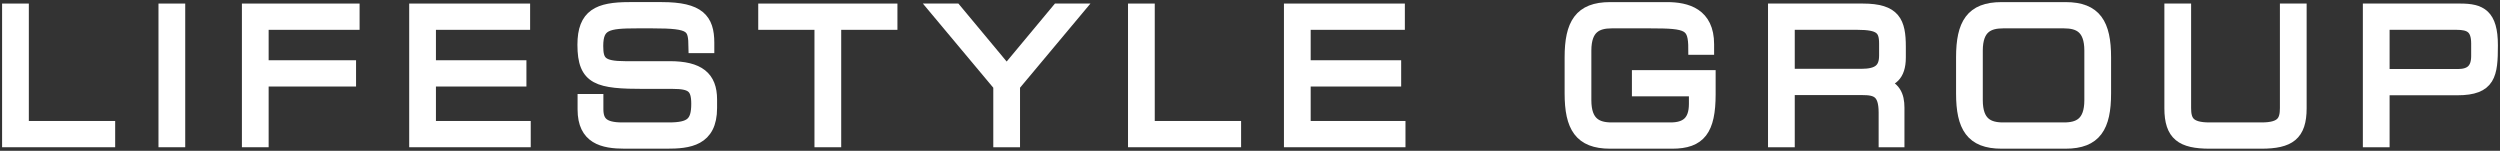
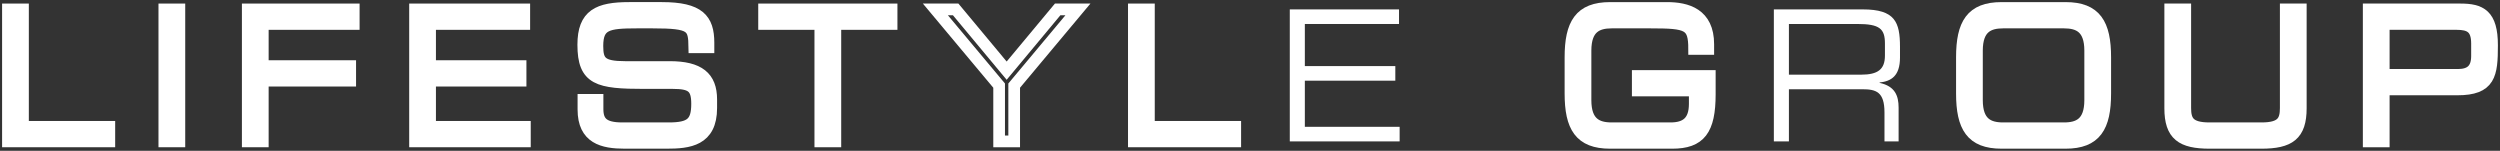
<svg xmlns="http://www.w3.org/2000/svg" width="315" height="19" viewBox="0 0 315 19">
  <rect x="0" y="0" width="315" height="19" fill="#333333" stroke="none" />
  <g fill="none" fill-rule="evenodd">
    <polygon stroke="#FFF" stroke-width="1.472" points="52.295 1.184 66.059 1.184 66.059 3.022 54.192 3.022 54.192 8.328 65.594 8.328 65.594 10.166 54.192 10.166 54.192 15.979 66.136 15.979 66.136 17.816 52.295 17.816" />
    <path fill="#FFF" d="M73.511,12.579 L75.291,12.579 L75.291,13.75 C75.291,15.381 76.027,16.162 78.388,16.162 L84.273,16.162 C87.022,16.162 87.834,15.473 87.834,13.083 C87.834,10.993 87.138,10.465 84.776,10.465 L81.176,10.465 C75.388,10.465 73.491,10.051 73.491,5.64 C73.491,1.85 75.388,1 79.298,1 L83.383,1 C88.087,1 89.267,2.424 89.267,5.388 L89.267,5.963 L87.486,5.963 C87.447,3.321 87.215,2.838 82.241,2.838 L80.227,2.838 C76.569,2.838 75.272,3.068 75.272,5.801 C75.272,7.777 75.795,8.443 78.756,8.443 L84.37,8.443 C88.067,8.443 89.616,9.707 89.616,12.533 L89.616,13.612 C89.616,17.701 86.79,17.999 83.983,17.999 L78.717,17.999 C75.949,17.999 73.511,17.425 73.511,13.796 L73.511,12.579 Z" />
    <path stroke="#FFF" stroke-width="1.472" d="M73.511,12.579 L75.291,12.579 L75.291,13.75 C75.291,15.381 76.027,16.162 78.388,16.162 L84.273,16.162 C87.022,16.162 87.834,15.473 87.834,13.083 C87.834,10.993 87.138,10.465 84.776,10.465 L81.176,10.465 C75.388,10.465 73.491,10.051 73.491,5.64 C73.491,1.85 75.388,1 79.298,1 L83.383,1 C88.087,1 89.267,2.424 89.267,5.388 L89.267,5.963 L87.486,5.963 C87.447,3.321 87.215,2.838 82.241,2.838 L80.227,2.838 C76.569,2.838 75.272,3.068 75.272,5.801 C75.272,7.777 75.795,8.443 78.756,8.443 L84.37,8.443 C88.067,8.443 89.616,9.707 89.616,12.533 L89.616,13.612 C89.616,17.701 86.79,17.999 83.983,17.999 L78.717,17.999 C75.949,17.999 73.511,17.425 73.511,13.796 L73.511,12.579 Z" />
    <polygon fill="#FFF" points="103.359 3.022 96.274 3.022 96.274 1.185 112.341 1.185 112.341 3.022 105.256 3.022 105.256 17.817 103.359 17.817" />
    <polygon stroke="#FFF" stroke-width="1.472" points="103.359 3.022 96.274 3.022 96.274 1.185 112.341 1.185 112.341 3.022 105.256 3.022 105.256 17.817 103.359 17.817" />
-     <polygon fill="#FFF" points="125.89 10.787 117.857 1.184 120.413 1.184 126.839 8.903 133.266 1.184 135.82 1.184 127.787 10.787 127.787 17.816 125.89 17.816" />
    <polygon stroke="#FFF" stroke-width="1.472" points="125.89 10.787 117.857 1.184 120.413 1.184 126.839 8.903 133.266 1.184 135.82 1.184 127.787 10.787 127.787 17.816 125.89 17.816" />
    <polygon fill="#FFF" points="142.866 1.184 144.763 1.184 144.763 15.979 155.642 15.979 155.642 17.816 142.866 17.816" />
    <polygon stroke="#FFF" stroke-width="1.472" points="142.866 1.184 144.763 1.184 144.763 15.979 155.642 15.979 155.642 17.816 142.866 17.816" />
    <polygon fill="#FFF" points="162.513 1.184 176.276 1.184 176.276 3.022 164.41 3.022 164.41 8.328 175.811 8.328 175.811 10.166 164.41 10.166 164.41 15.979 176.354 15.979 176.354 17.816 162.513 17.816" />
-     <polygon stroke="#FFF" stroke-width="1.472" points="162.513 1.184 176.276 1.184 176.276 3.022 164.41 3.022 164.41 8.328 175.811 8.328 175.811 10.166 164.41 10.166 164.41 15.979 176.354 15.979 176.354 17.816 162.513 17.816" />
-     <path fill="#FFF" d="M215.435,11.867 C215.435,16.392 214.196,18 210.693,18 L202.873,18 C199.078,18 197.878,15.978 197.878,11.774 L197.878,7.226 C197.878,3.022 199.078,1.001 202.873,1.001 L210.035,1.001 C212.551,1.001 215.242,1.736 215.242,5.572 L215.242,6.169 L213.461,6.169 C213.461,3.068 212.667,2.838 207.983,2.838 L203.066,2.838 C201.247,2.838 199.775,3.482 199.775,6.376 L199.775,12.625 C199.775,15.519 201.247,16.162 203.066,16.162 L210.48,16.162 C212.377,16.162 213.539,15.381 213.539,13.083 L213.539,11.406 L206.357,11.406 L206.357,9.569 L215.435,9.569 L215.435,11.867 Z" />
+     <path fill="#FFF" d="M215.435,11.867 C215.435,16.392 214.196,18 210.693,18 L202.873,18 C199.078,18 197.878,15.978 197.878,11.774 L197.878,7.226 C197.878,3.022 199.078,1.001 202.873,1.001 L210.035,1.001 C212.551,1.001 215.242,1.736 215.242,5.572 L215.242,6.169 L213.461,6.169 C213.461,3.068 212.667,2.838 207.983,2.838 L203.066,2.838 C201.247,2.838 199.775,3.482 199.775,6.376 L199.775,12.625 C199.775,15.519 201.247,16.162 203.066,16.162 C212.377,16.162 213.539,15.381 213.539,13.083 L213.539,11.406 L206.357,11.406 L206.357,9.569 L215.435,9.569 L215.435,11.867 Z" />
    <path stroke="#FFF" stroke-width="1.472" d="M215.435,11.867 C215.435,16.392 214.196,18 210.693,18 L202.873,18 C199.078,18 197.878,15.978 197.878,11.774 L197.878,7.226 C197.878,3.022 199.078,1.001 202.873,1.001 L210.035,1.001 C212.551,1.001 215.242,1.736 215.242,5.572 L215.242,6.169 L213.461,6.169 C213.461,3.068 212.667,2.838 207.983,2.838 L203.066,2.838 C201.247,2.838 199.775,3.482 199.775,6.376 L199.775,12.625 C199.775,15.519 201.247,16.162 203.066,16.162 L210.48,16.162 C212.377,16.162 213.539,15.381 213.539,13.083 L213.539,11.406 L206.357,11.406 L206.357,9.569 L215.435,9.569 L215.435,11.867 Z" />
    <path fill="#FFF" d="M223.506,17.816 L225.403,17.816 L225.403,11.245 L234.656,11.245 C236.379,11.245 237.444,11.567 237.444,14.163 L237.444,17.816 L239.225,17.816 L239.225,13.566 C239.225,12.05 238.76,10.855 236.825,10.442 L236.825,10.396 C238.276,10.235 239.399,9.593 239.399,7.249 L239.399,5.893 C239.399,2.769 238.76,1.184 234.715,1.184 L223.506,1.184 L223.506,17.816 Z M225.403,9.408 L225.403,3.022 L234.037,3.022 C236.825,3.022 237.502,3.619 237.502,5.48 L237.502,6.996 C237.502,8.742 236.612,9.408 234.501,9.408 L225.403,9.408 Z" />
-     <path stroke="#FFF" stroke-width="1.472" d="M223.506,17.816 L225.403,17.816 L225.403,11.245 L234.656,11.245 C236.379,11.245 237.444,11.567 237.444,14.163 L237.444,17.816 L239.225,17.816 L239.225,13.566 C239.225,12.05 238.76,10.855 236.825,10.442 L236.825,10.396 C238.276,10.235 239.399,9.593 239.399,7.249 L239.399,5.893 C239.399,2.769 238.76,1.184 234.715,1.184 L223.506,1.184 L223.506,17.816 Z M225.403,9.408 L225.403,3.022 L234.037,3.022 C236.825,3.022 237.502,3.619 237.502,5.48 L237.502,6.996 C237.502,8.742 236.612,9.408 234.501,9.408 L225.403,9.408 Z" />
    <path fill="#FFF" d="M247.2,11.774 C247.2,15.979 248.4,17.999 252.193,17.999 L260.265,17.999 C264.059,17.999 265.26,15.979 265.26,11.774 L265.26,7.226 C265.26,3.022 264.059,1.001 260.265,1.001 L252.193,1.001 C248.4,1.001 247.2,3.022 247.2,7.226 L247.2,11.774 Z M263.363,12.624 C263.363,15.519 261.892,16.162 260.072,16.162 L252.387,16.162 C250.568,16.162 249.096,15.519 249.096,12.624 L249.096,6.376 C249.096,3.481 250.568,2.838 252.387,2.838 L260.072,2.838 C261.892,2.838 263.363,3.481 263.363,6.376 L263.363,12.624 Z" />
    <path stroke="#FFF" stroke-width="1.472" d="M247.2,11.774 C247.2,15.979 248.4,17.999 252.193,17.999 L260.265,17.999 C264.059,17.999 265.26,15.979 265.26,11.774 L265.26,7.226 C265.26,3.022 264.059,1.001 260.265,1.001 L252.193,1.001 C248.4,1.001 247.2,3.022 247.2,7.226 L247.2,11.774 Z M263.363,12.624 C263.363,15.519 261.892,16.162 260.072,16.162 L252.387,16.162 C250.568,16.162 249.096,15.519 249.096,12.624 L249.096,6.376 C249.096,3.481 250.568,2.838 252.387,2.838 L260.072,2.838 C261.892,2.838 263.363,3.481 263.363,6.376 L263.363,12.624 Z" />
    <path fill="#FFF" d="M273.447,1.184 L275.344,1.184 L275.344,13.612 C275.344,15.22 275.809,16.162 278.383,16.162 L284.965,16.162 C287.539,16.162 288.004,15.22 288.004,13.612 L288.004,1.184 L289.901,1.184 L289.901,13.635 C289.901,17.012 288.468,18 284.907,18 L278.442,18 C274.879,18 273.447,17.012 273.447,13.635 L273.447,1.184 Z" />
    <path stroke="#FFF" stroke-width="1.472" d="M273.447,1.184 L275.344,1.184 L275.344,13.612 C275.344,15.22 275.809,16.162 278.383,16.162 L284.965,16.162 C287.539,16.162 288.004,15.22 288.004,13.612 L288.004,1.184 L289.901,1.184 L289.901,13.635 C289.901,17.012 288.468,18 284.907,18 L278.442,18 C274.879,18 273.447,17.012 273.447,13.635 L273.447,1.184 Z" />
    <path fill="#FFF" d="M298.456,17.816 L300.353,17.816 L300.353,11.269 L309.625,11.269 C313.748,11.269 314,9.408 314,5.71 C314,1.827 312.548,1.184 309.993,1.184 L298.456,1.184 L298.456,17.816 Z M312.103,7.065 C312.103,8.789 311.213,9.432 309.703,9.432 L300.353,9.432 L300.353,3.022 L309.548,3.022 C311.193,3.022 312.103,3.504 312.103,5.48 L312.103,7.065 Z" />
    <path stroke="#FFF" stroke-width="1.472" d="M298.456,17.816 L300.353,17.816 L300.353,11.269 L309.625,11.269 C313.748,11.269 314,9.408 314,5.71 C314,1.827 312.548,1.184 309.993,1.184 L298.456,1.184 L298.456,17.816 Z M312.103,7.065 C312.103,8.789 311.213,9.432 309.703,9.432 L300.353,9.432 L300.353,3.022 L309.548,3.022 C311.193,3.022 312.103,3.504 312.103,5.48 L312.103,7.065 Z" />
    <polygon fill="#FFF" points="1 1.184 2.897 1.184 2.897 15.979 13.776 15.979 13.776 17.816 1 17.816" />
    <polygon stroke="#FFF" stroke-width="1.472" points="1 1.184 2.897 1.184 2.897 15.979 13.776 15.979 13.776 17.816 1 17.816" />
    <polygon fill="#FFF" points="20.705 17.816 22.602 17.816 22.602 1.184 20.705 1.184" />
    <polygon stroke="#FFF" stroke-width="1.472" points="20.705 17.816 22.602 17.816 22.602 1.184 20.705 1.184" />
    <polygon fill="#FFF" points="31.216 1.184 44.572 1.184 44.572 3.022 33.113 3.022 33.113 8.328 44.127 8.328 44.127 10.166 33.113 10.166 33.113 17.816 31.216 17.816" />
    <polygon stroke="#FFF" stroke-width="1.472" points="31.216 1.184 44.572 1.184 44.572 3.022 33.113 3.022 33.113 8.328 44.127 8.328 44.127 10.166 33.113 10.166 33.113 17.816 31.216 17.816" />
    <polygon fill="#FFF" points="52.295 1.184 66.059 1.184 66.059 3.022 54.192 3.022 54.192 8.328 65.594 8.328 65.594 10.166 54.192 10.166 54.192 15.979 66.136 15.979 66.136 17.816 52.295 17.816" />
  </g>
</svg>